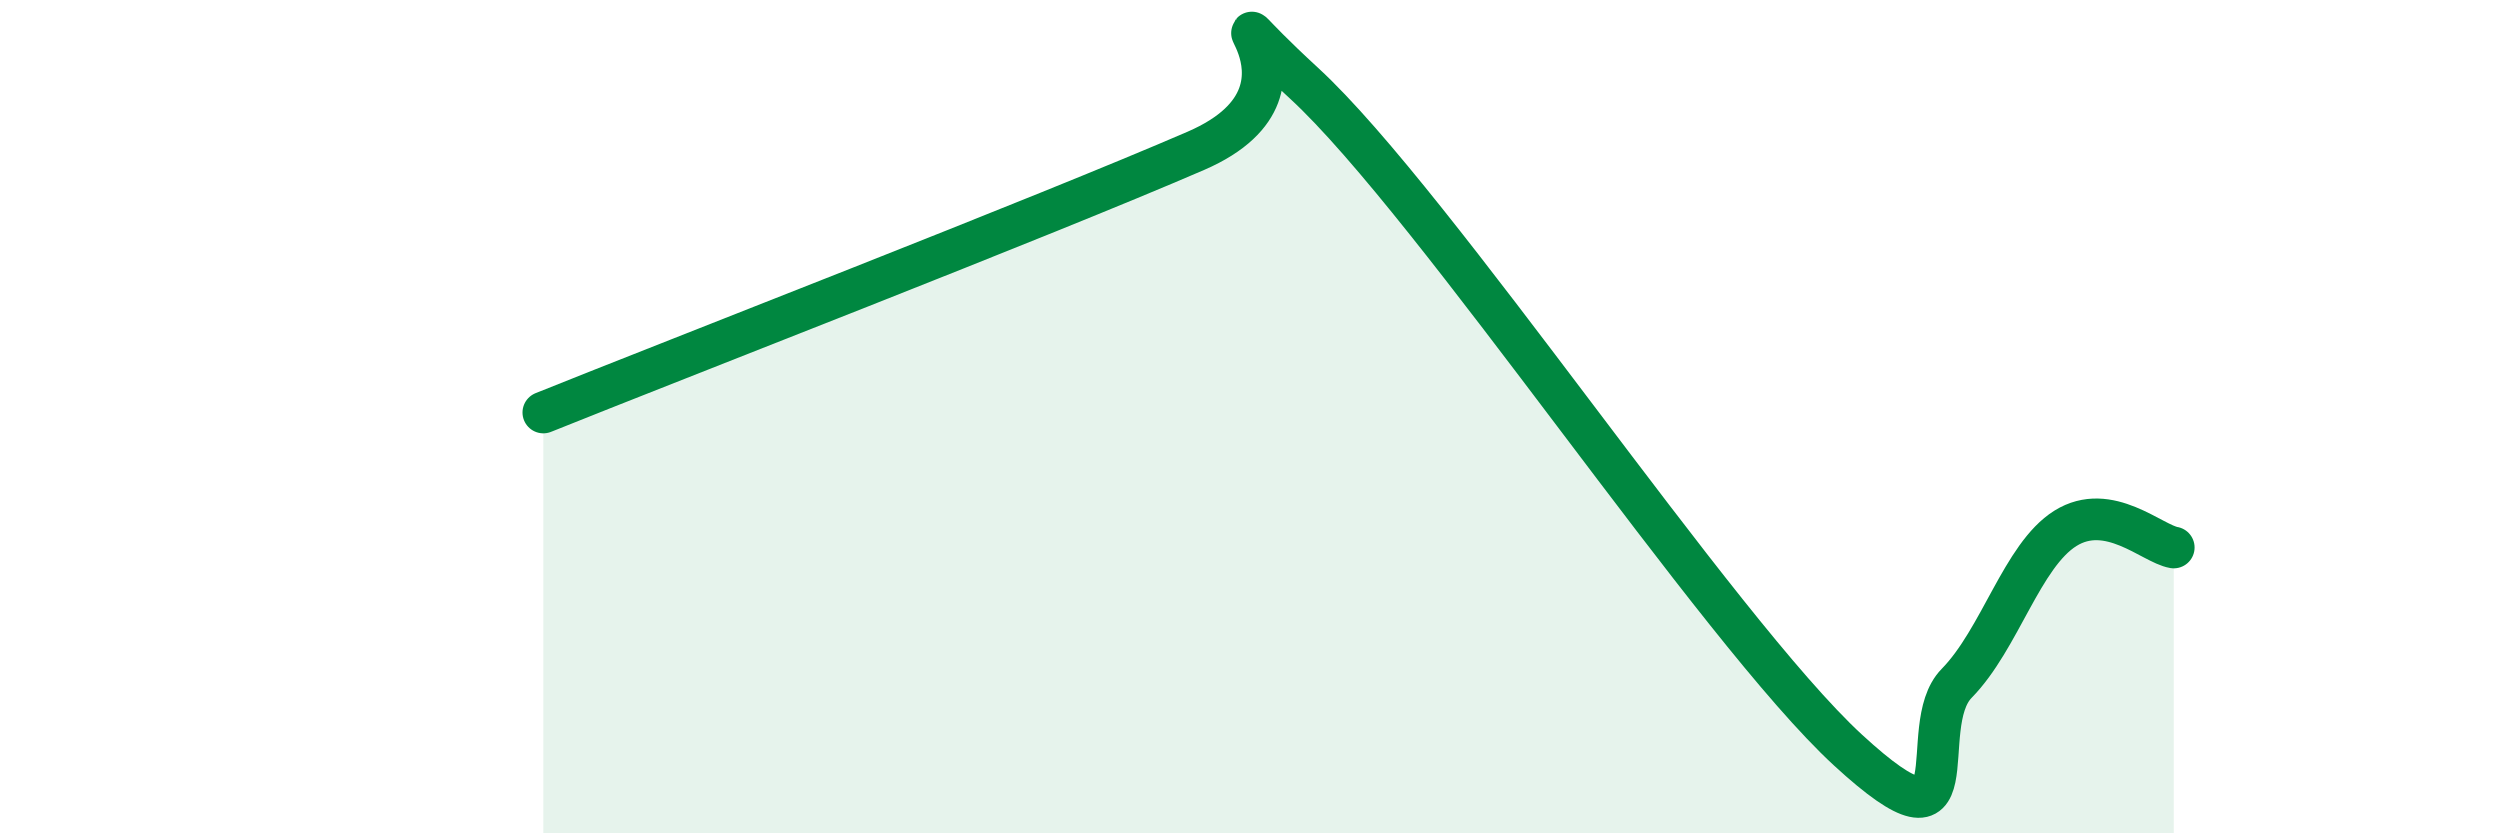
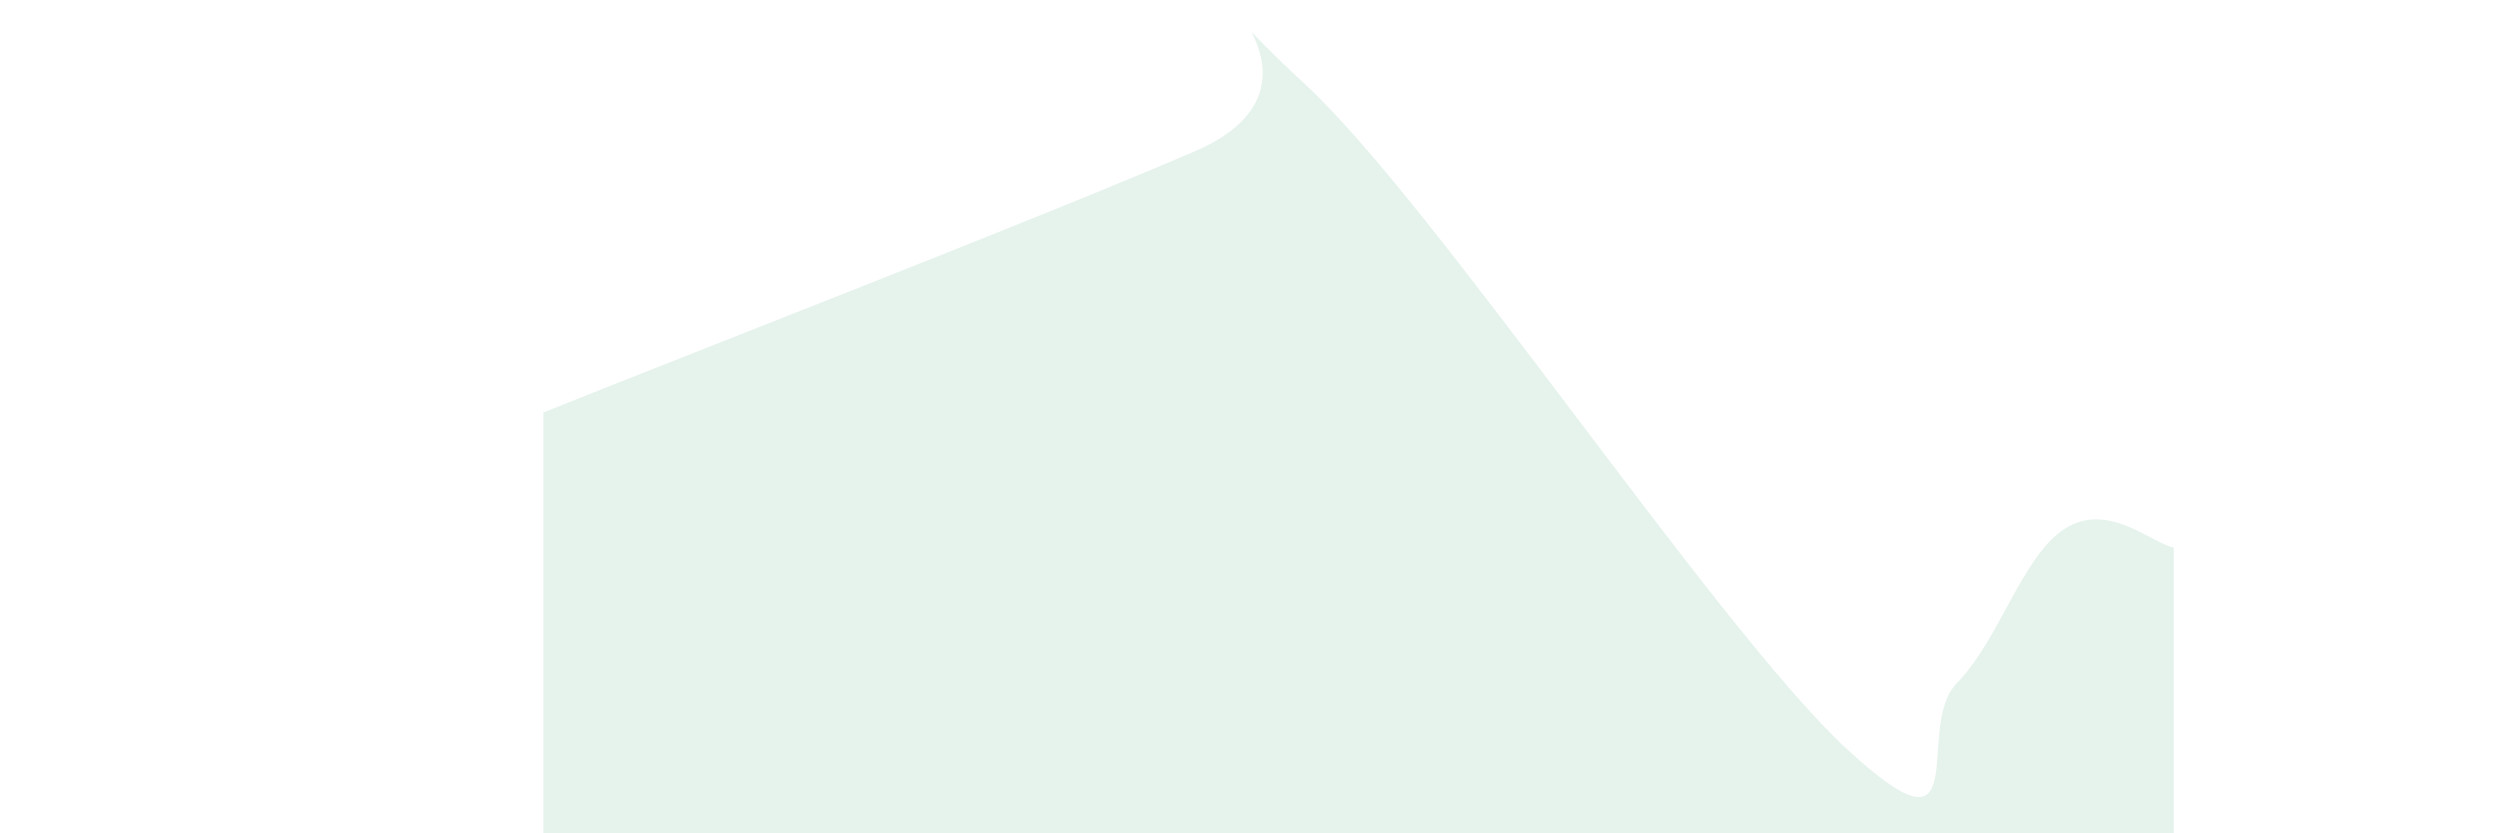
<svg xmlns="http://www.w3.org/2000/svg" width="60" height="20" viewBox="0 0 60 20">
  <path d="M 13.04,9.9 C 16.17,8.64 25.05,5.2 28.7,3.62 C 32.35,2.04 28.17,-0.88 31.3,2 C 34.43,4.88 41.22,15.12 44.35,18 C 47.48,20.88 45.92,17.46 46.96,16.4 C 48,15.34 48.53,13.33 49.57,12.68 C 50.61,12.03 51.65,13.05 52.17,13.14L52.17 20L13.04 20Z" fill="#008740" opacity="0.1" stroke-linecap="round" stroke-linejoin="round" />
-   <path d="M 13.04,9.9 C 16.17,8.64 25.05,5.2 28.7,3.62 C 32.35,2.04 28.17,-0.88 31.3,2 C 34.43,4.88 41.22,15.12 44.35,18 C 47.48,20.88 45.92,17.46 46.96,16.4 C 48,15.34 48.53,13.33 49.57,12.68 C 50.61,12.03 51.65,13.05 52.17,13.14" stroke="#008740" stroke-width="1" fill="none" stroke-linecap="round" stroke-linejoin="round" />
</svg>